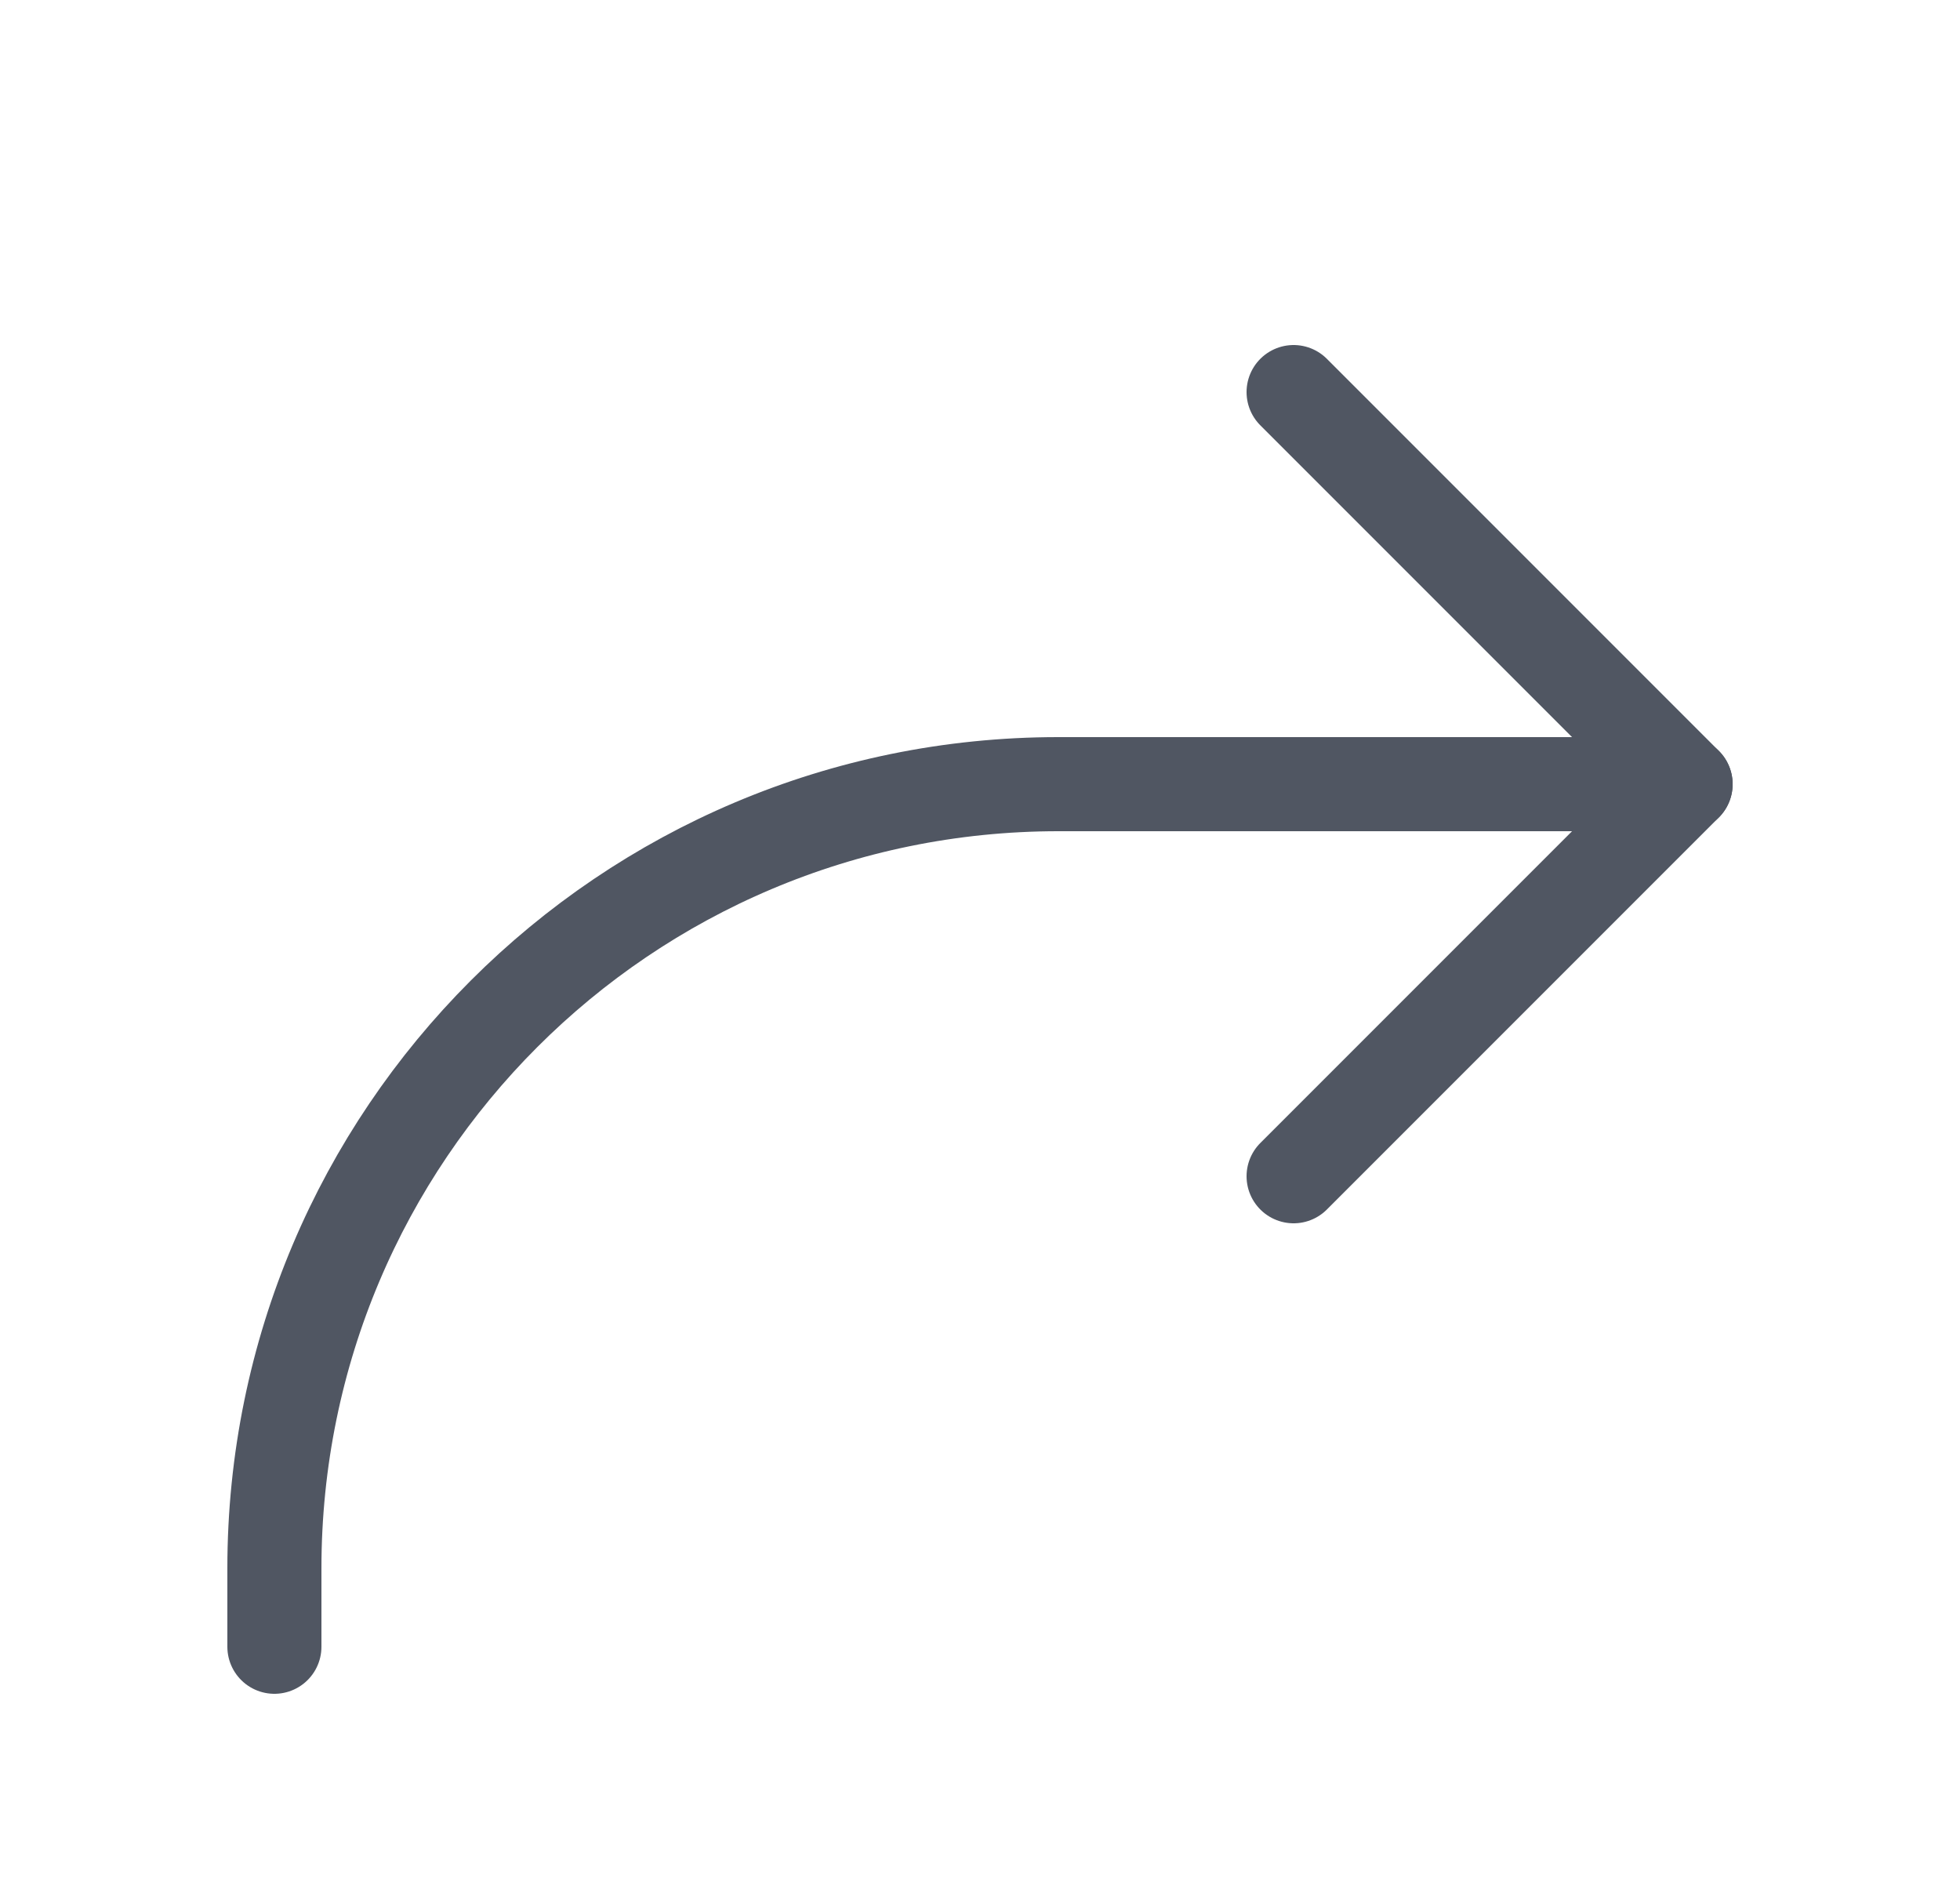
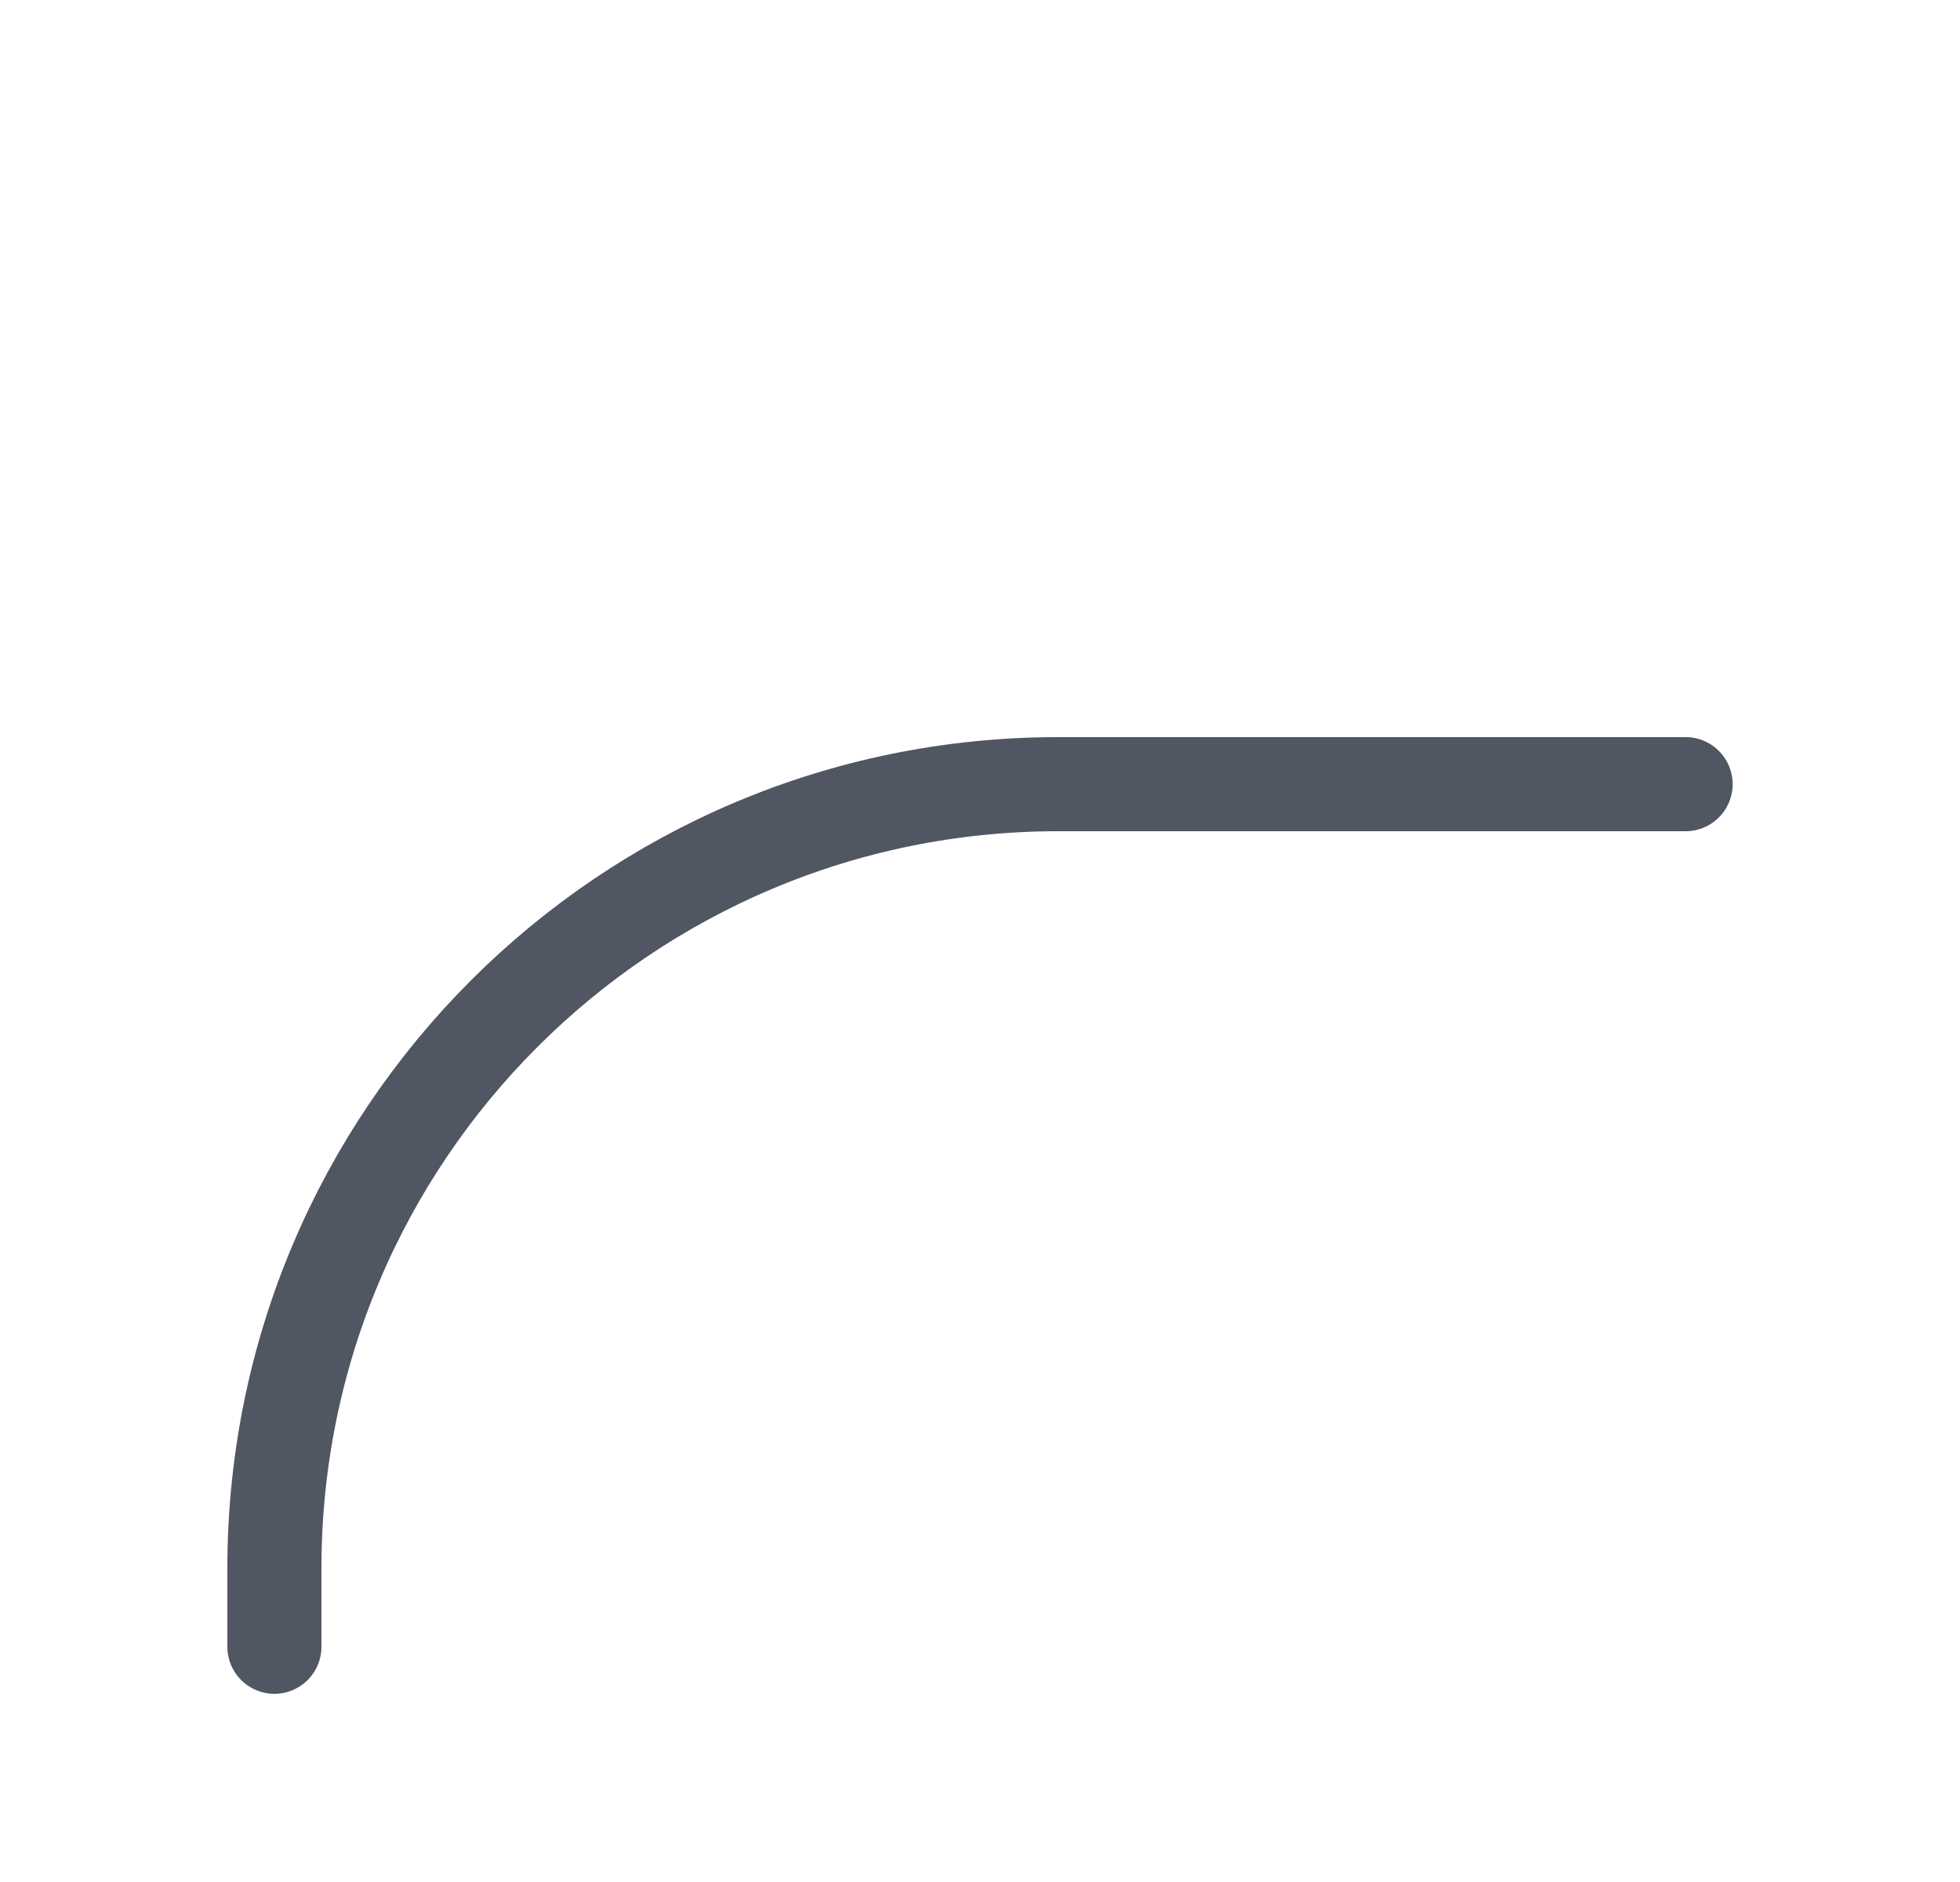
<svg xmlns="http://www.w3.org/2000/svg" width="25" height="24" viewBox="0 0 25 24" fill="none">
-   <path d="M16.5 5L21.5 10L16.5 15" stroke="#505662" stroke-width="1.2" stroke-linecap="round" stroke-linejoin="round" />
  <path d="M21.5 10H13.5C7.977 10 3.5 14.477 3.5 20V21" stroke="#505662" stroke-width="1.2" stroke-linecap="round" stroke-linejoin="round" />
</svg>